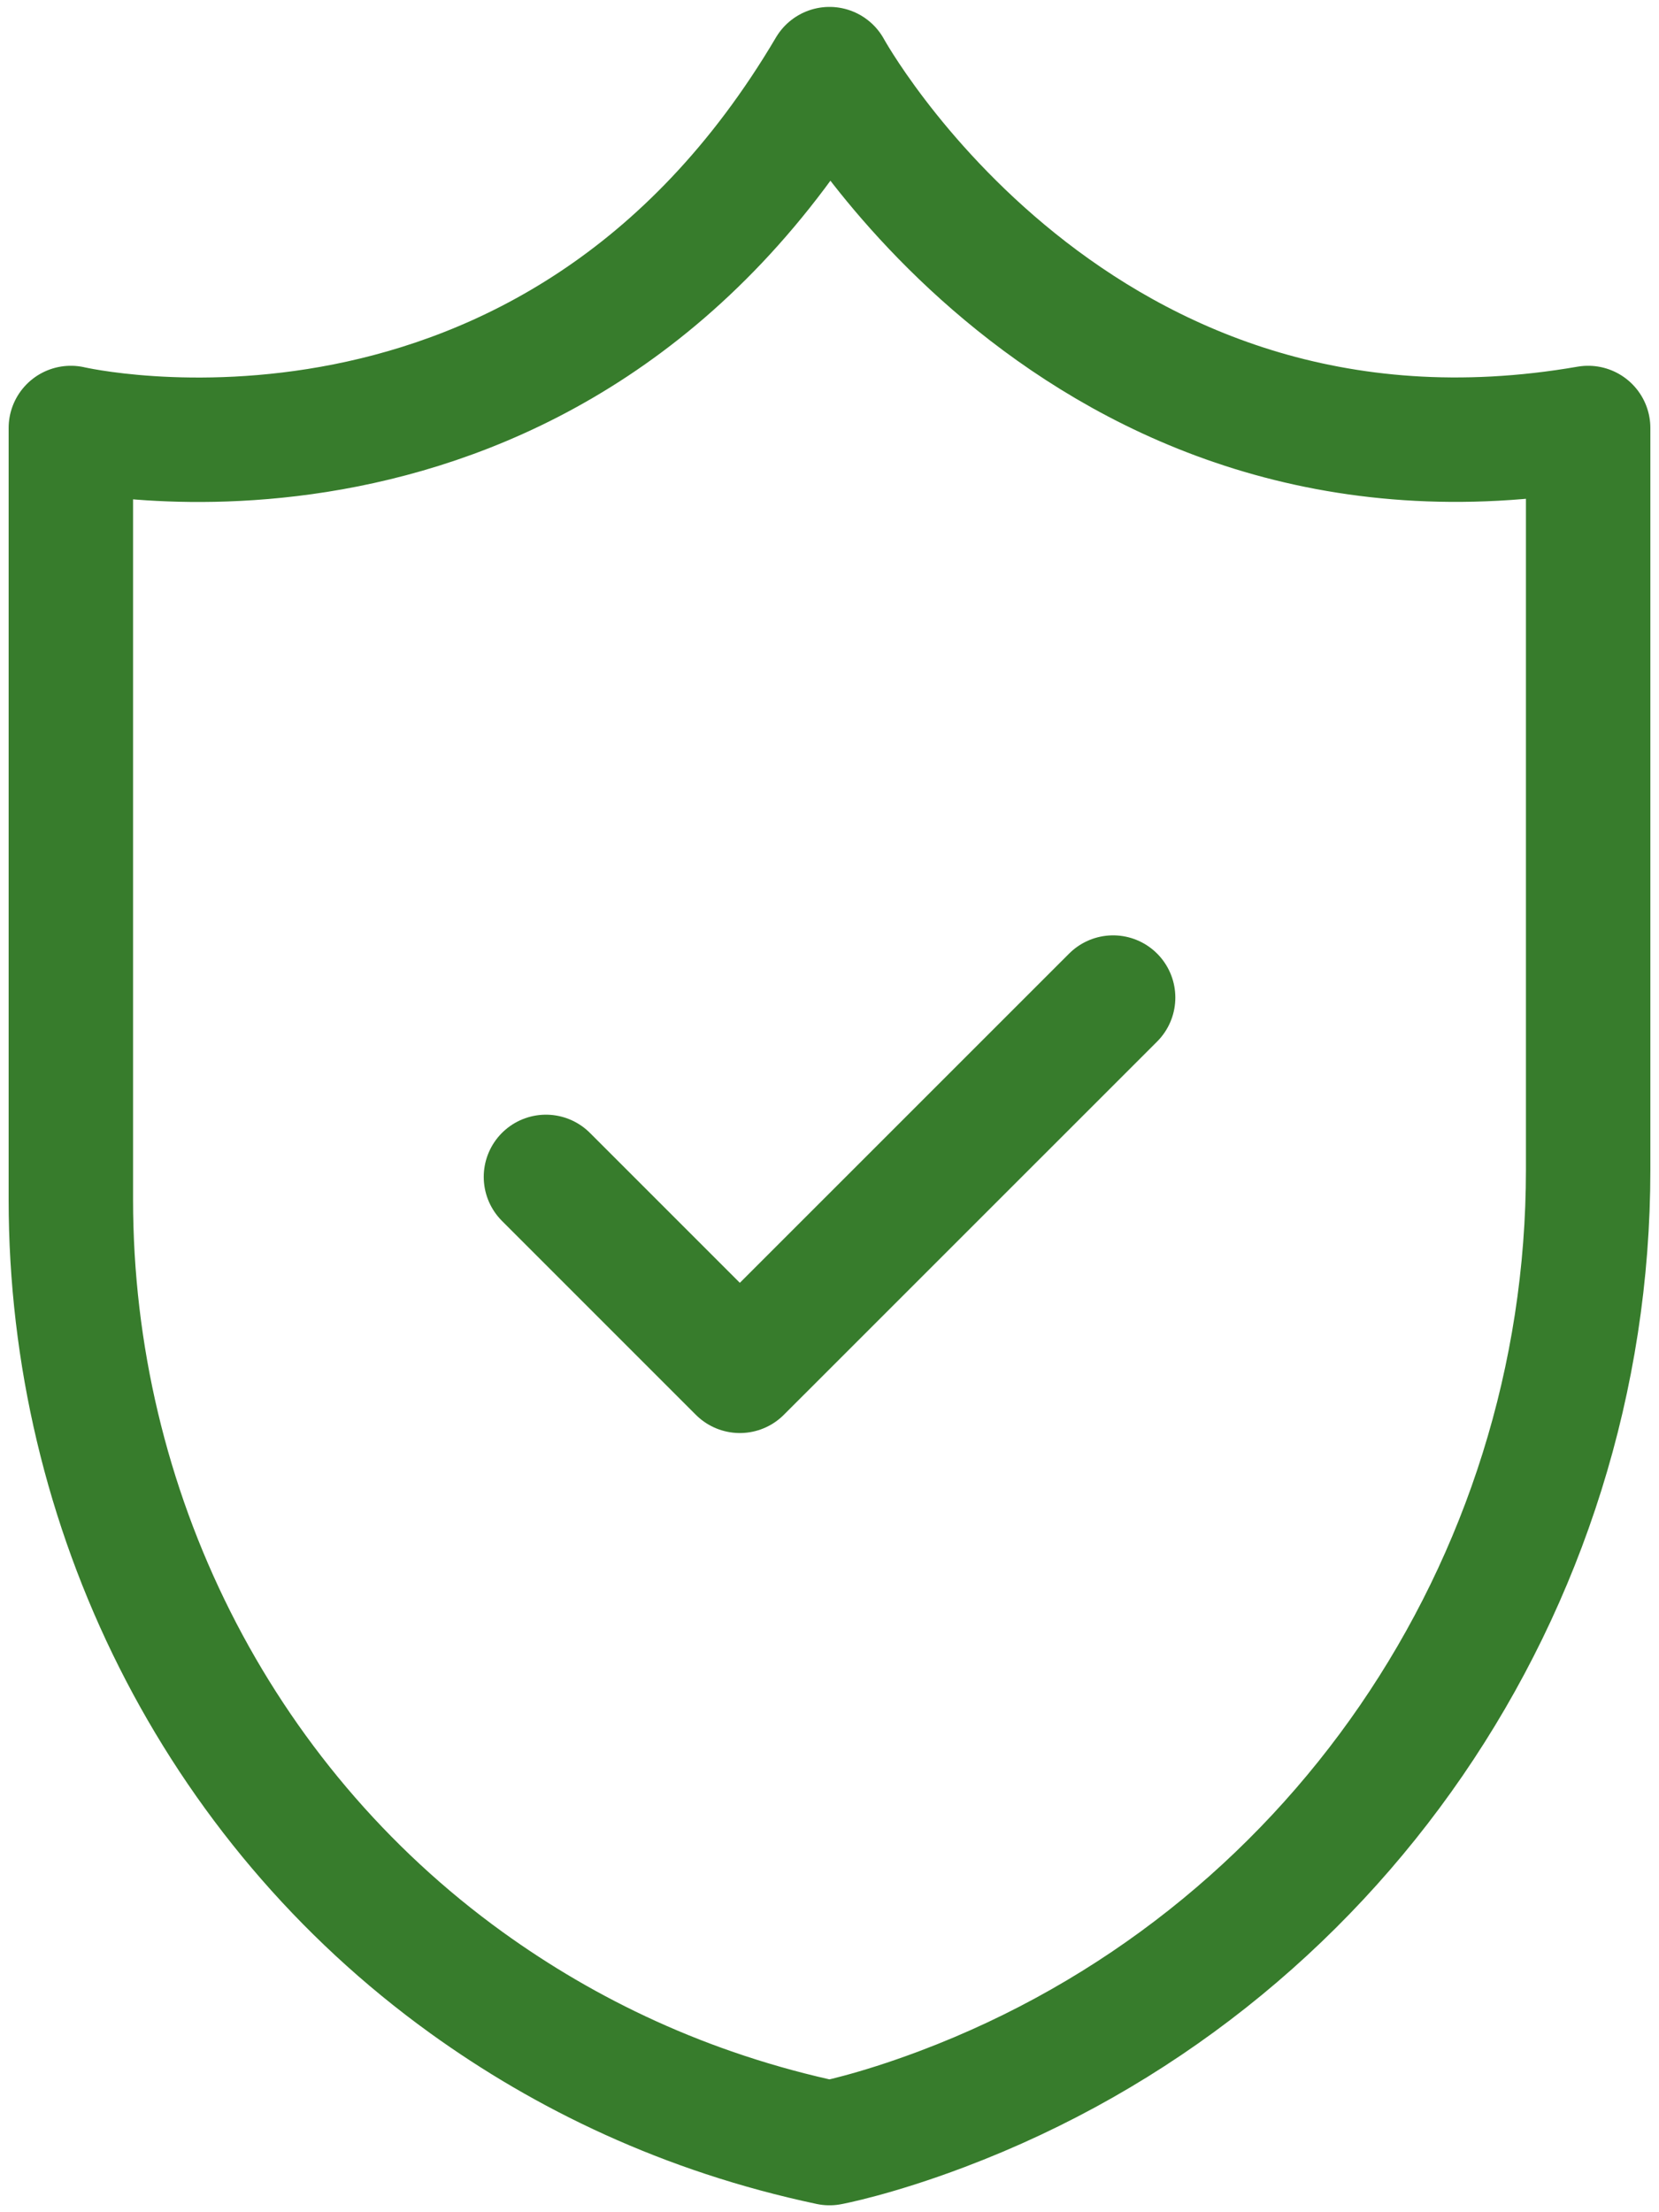
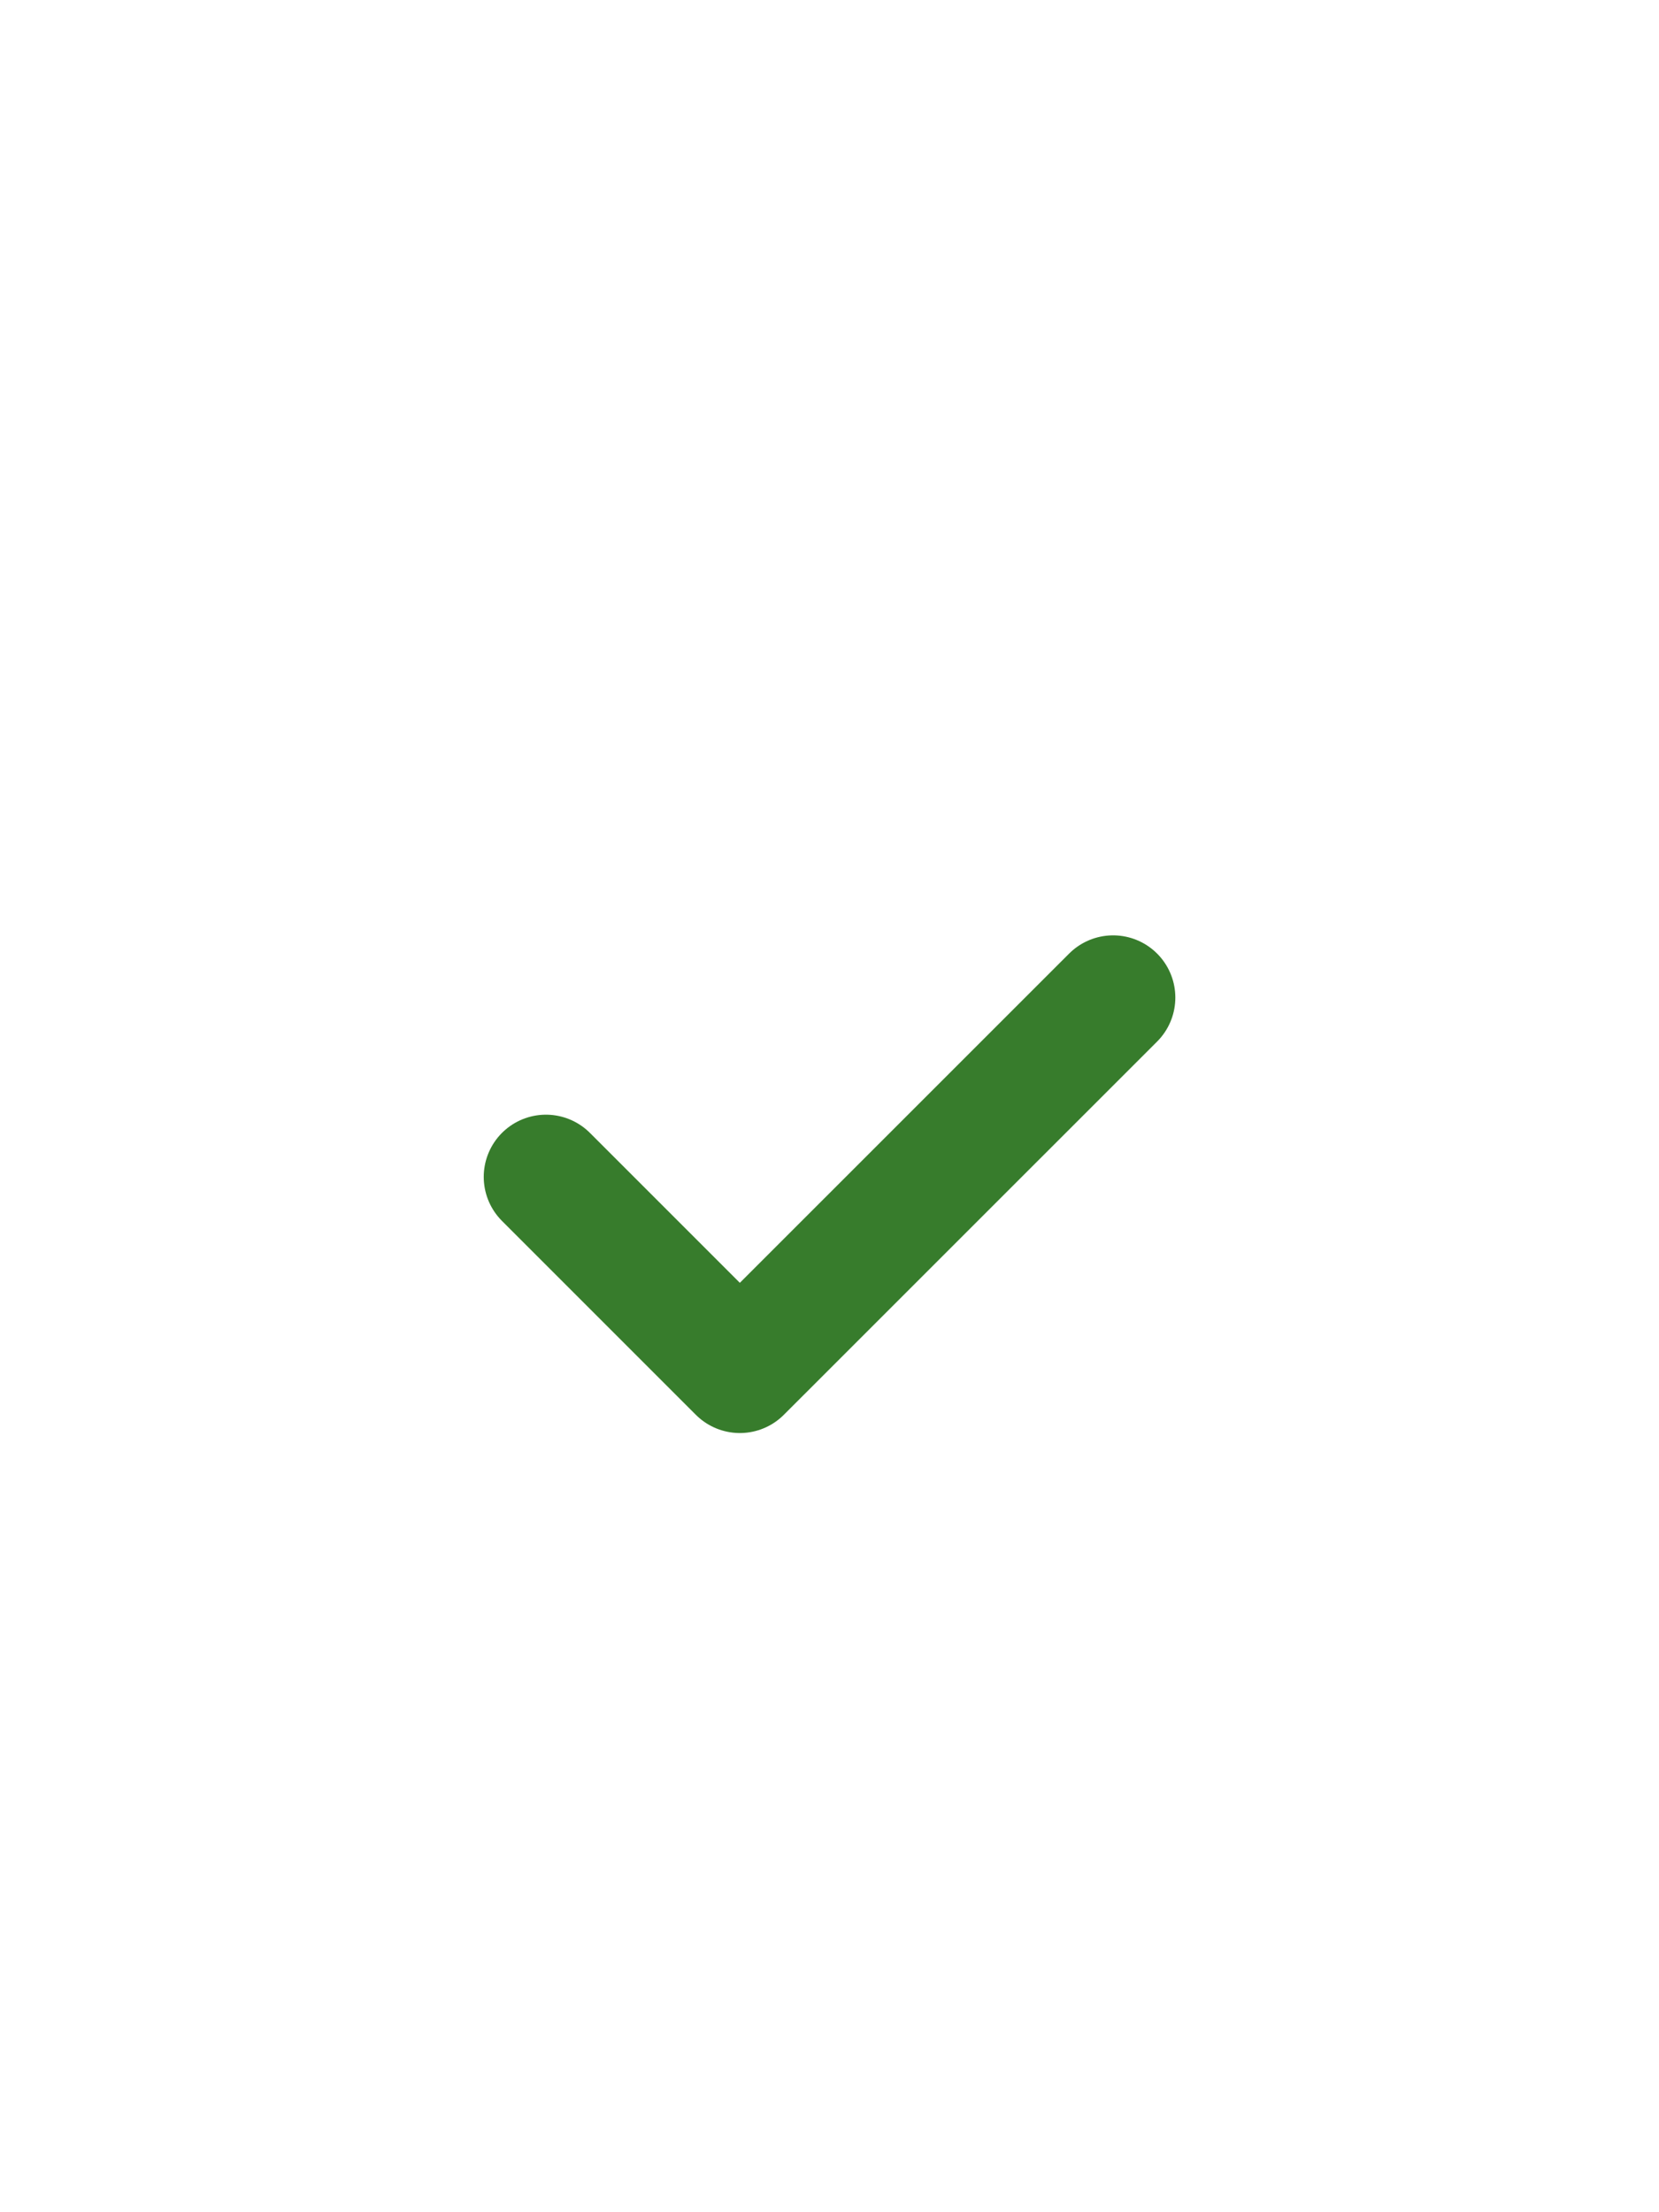
<svg xmlns="http://www.w3.org/2000/svg" width="24" height="32" viewBox="0 0 24 32" fill="none">
-   <path d="M22.975 16.922V6.191C15.545 7.477 12 1 12 1C7.974 7.82 1.025 6.191 1.025 6.191V17.354C1.025 21.826 3.125 26.068 6.752 28.682C8.173 29.706 9.906 30.556 12 31C12 31 12.641 30.881 13.631 30.507C19.269 28.379 22.975 22.949 22.975 16.922Z" stroke="#377C2C" stroke-width="1.8" stroke-miterlimit="10" stroke-linecap="round" stroke-linejoin="round" />
  <path d="M7.898 17.024L10.703 19.829L16.103 14.43" stroke="#377C2C" stroke-width="1.8" stroke-miterlimit="10" stroke-linecap="round" stroke-linejoin="round" />
</svg>